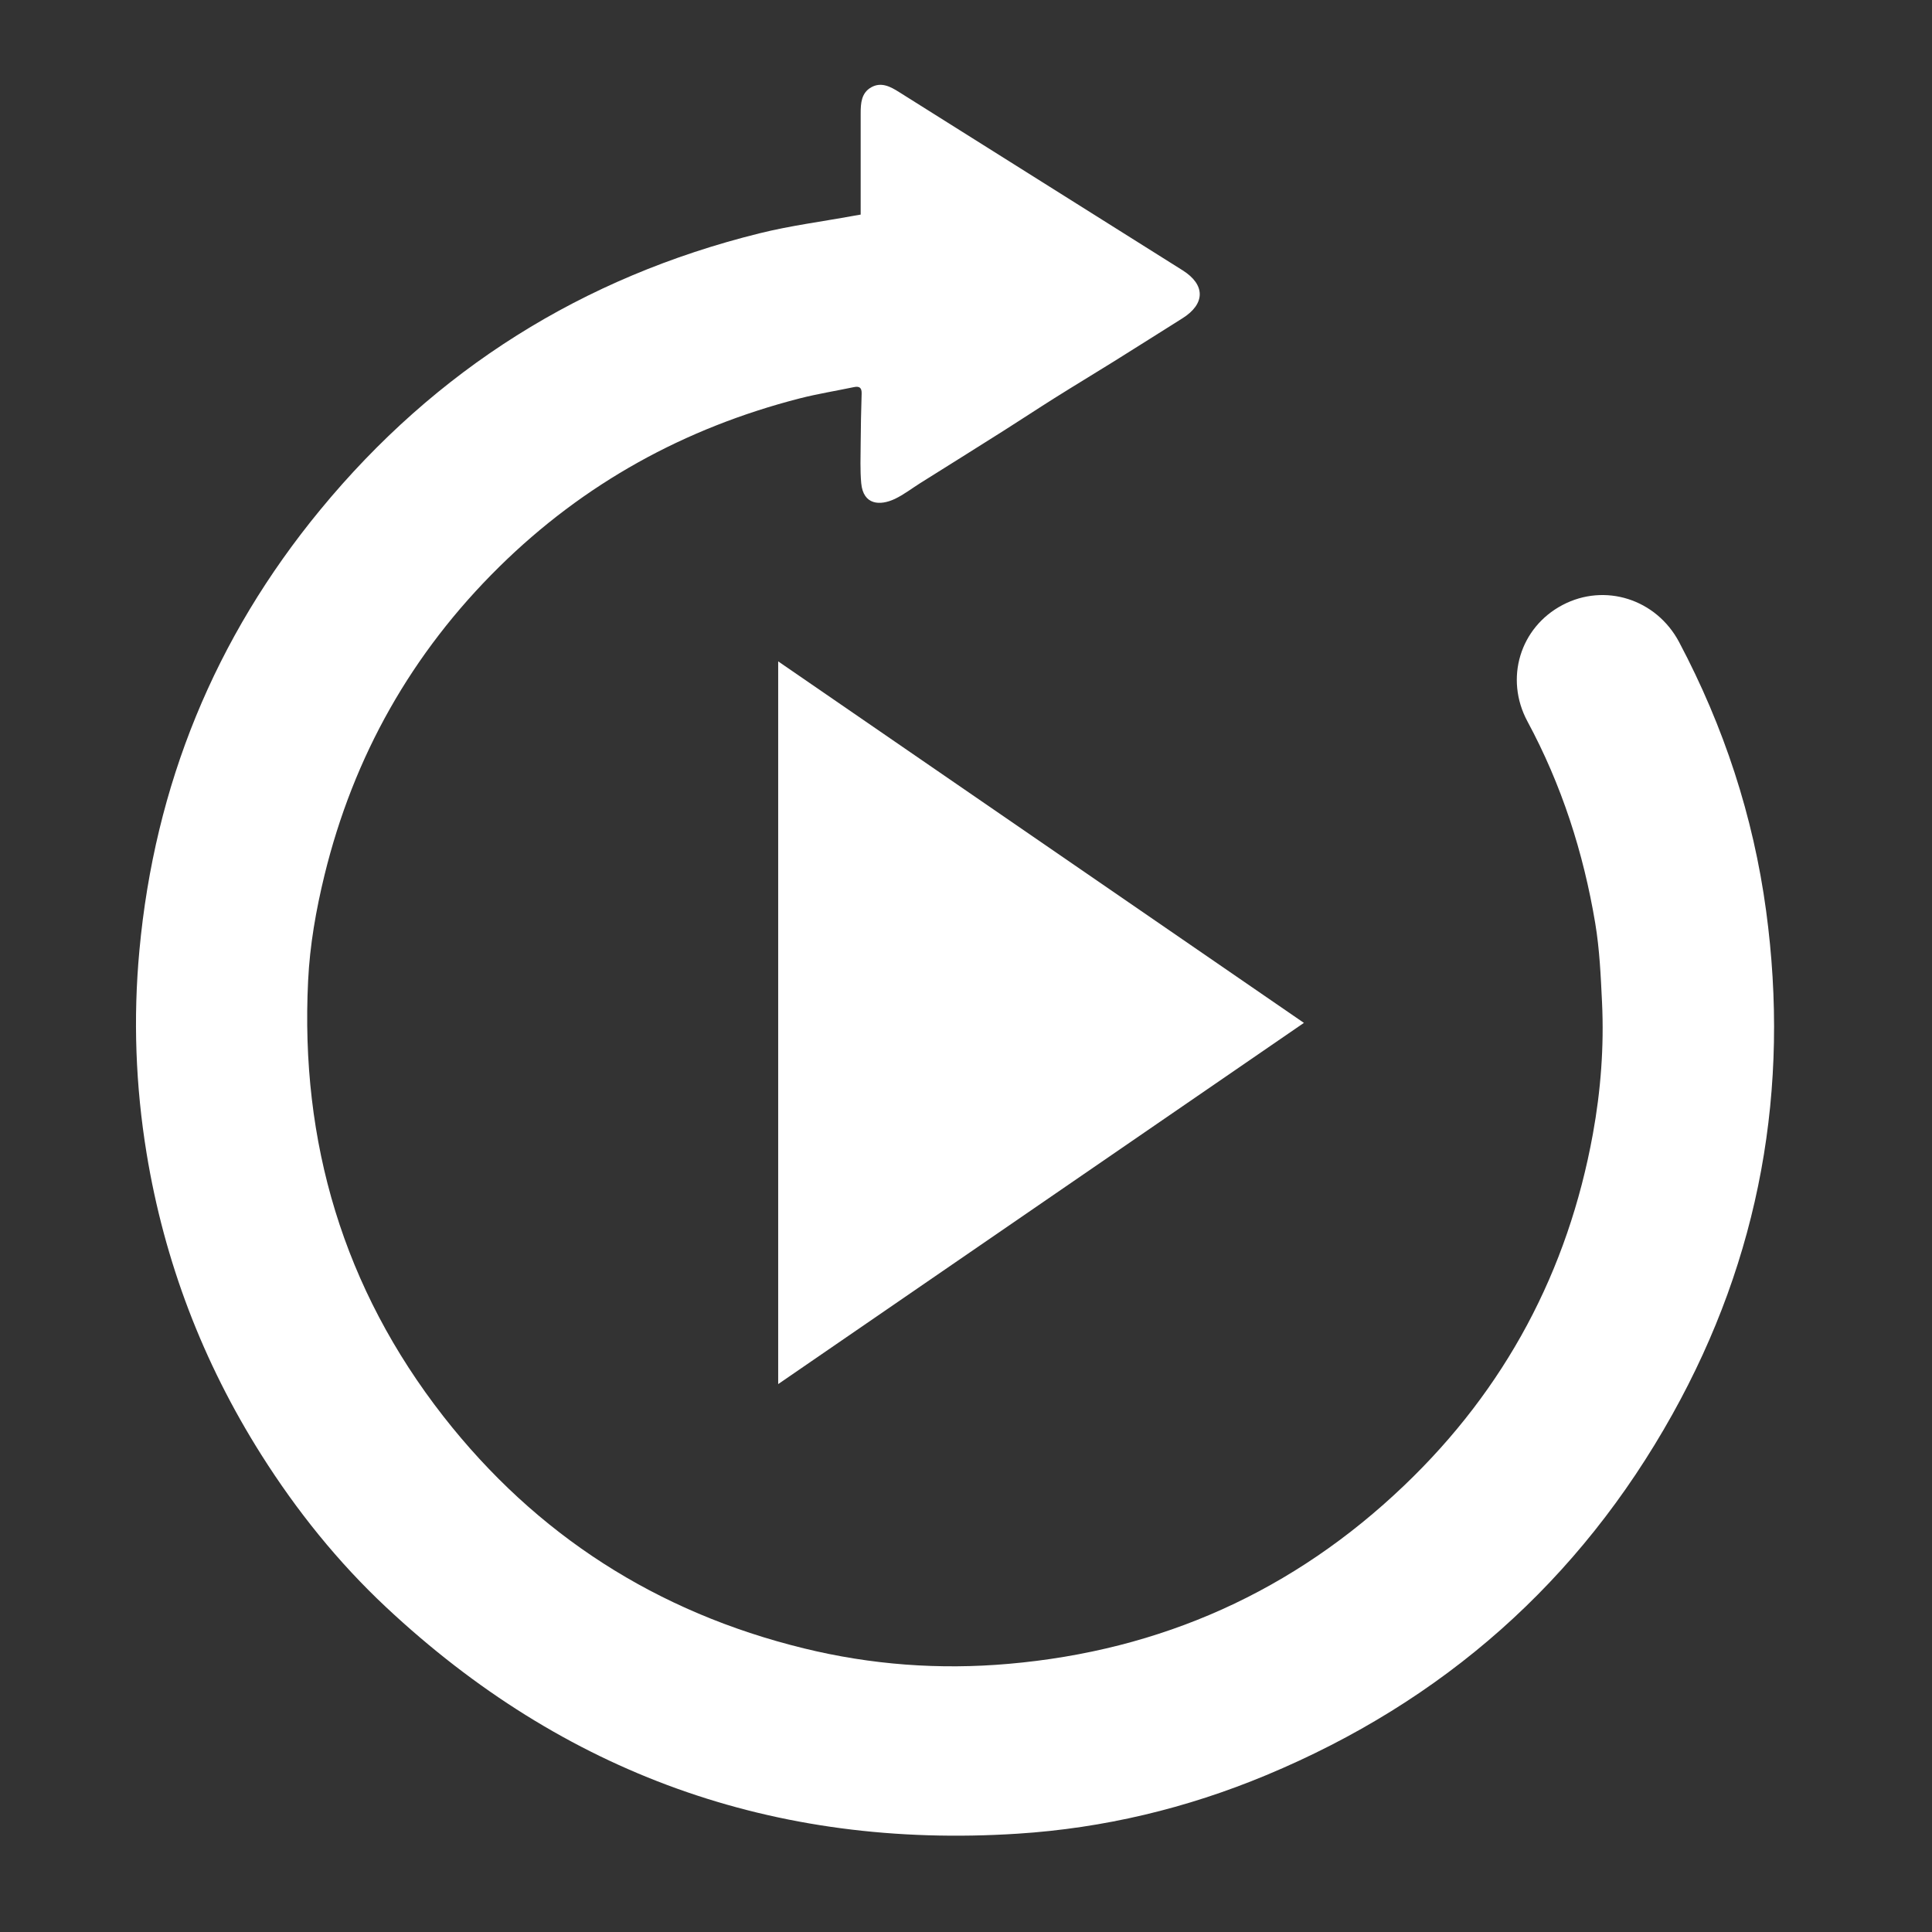
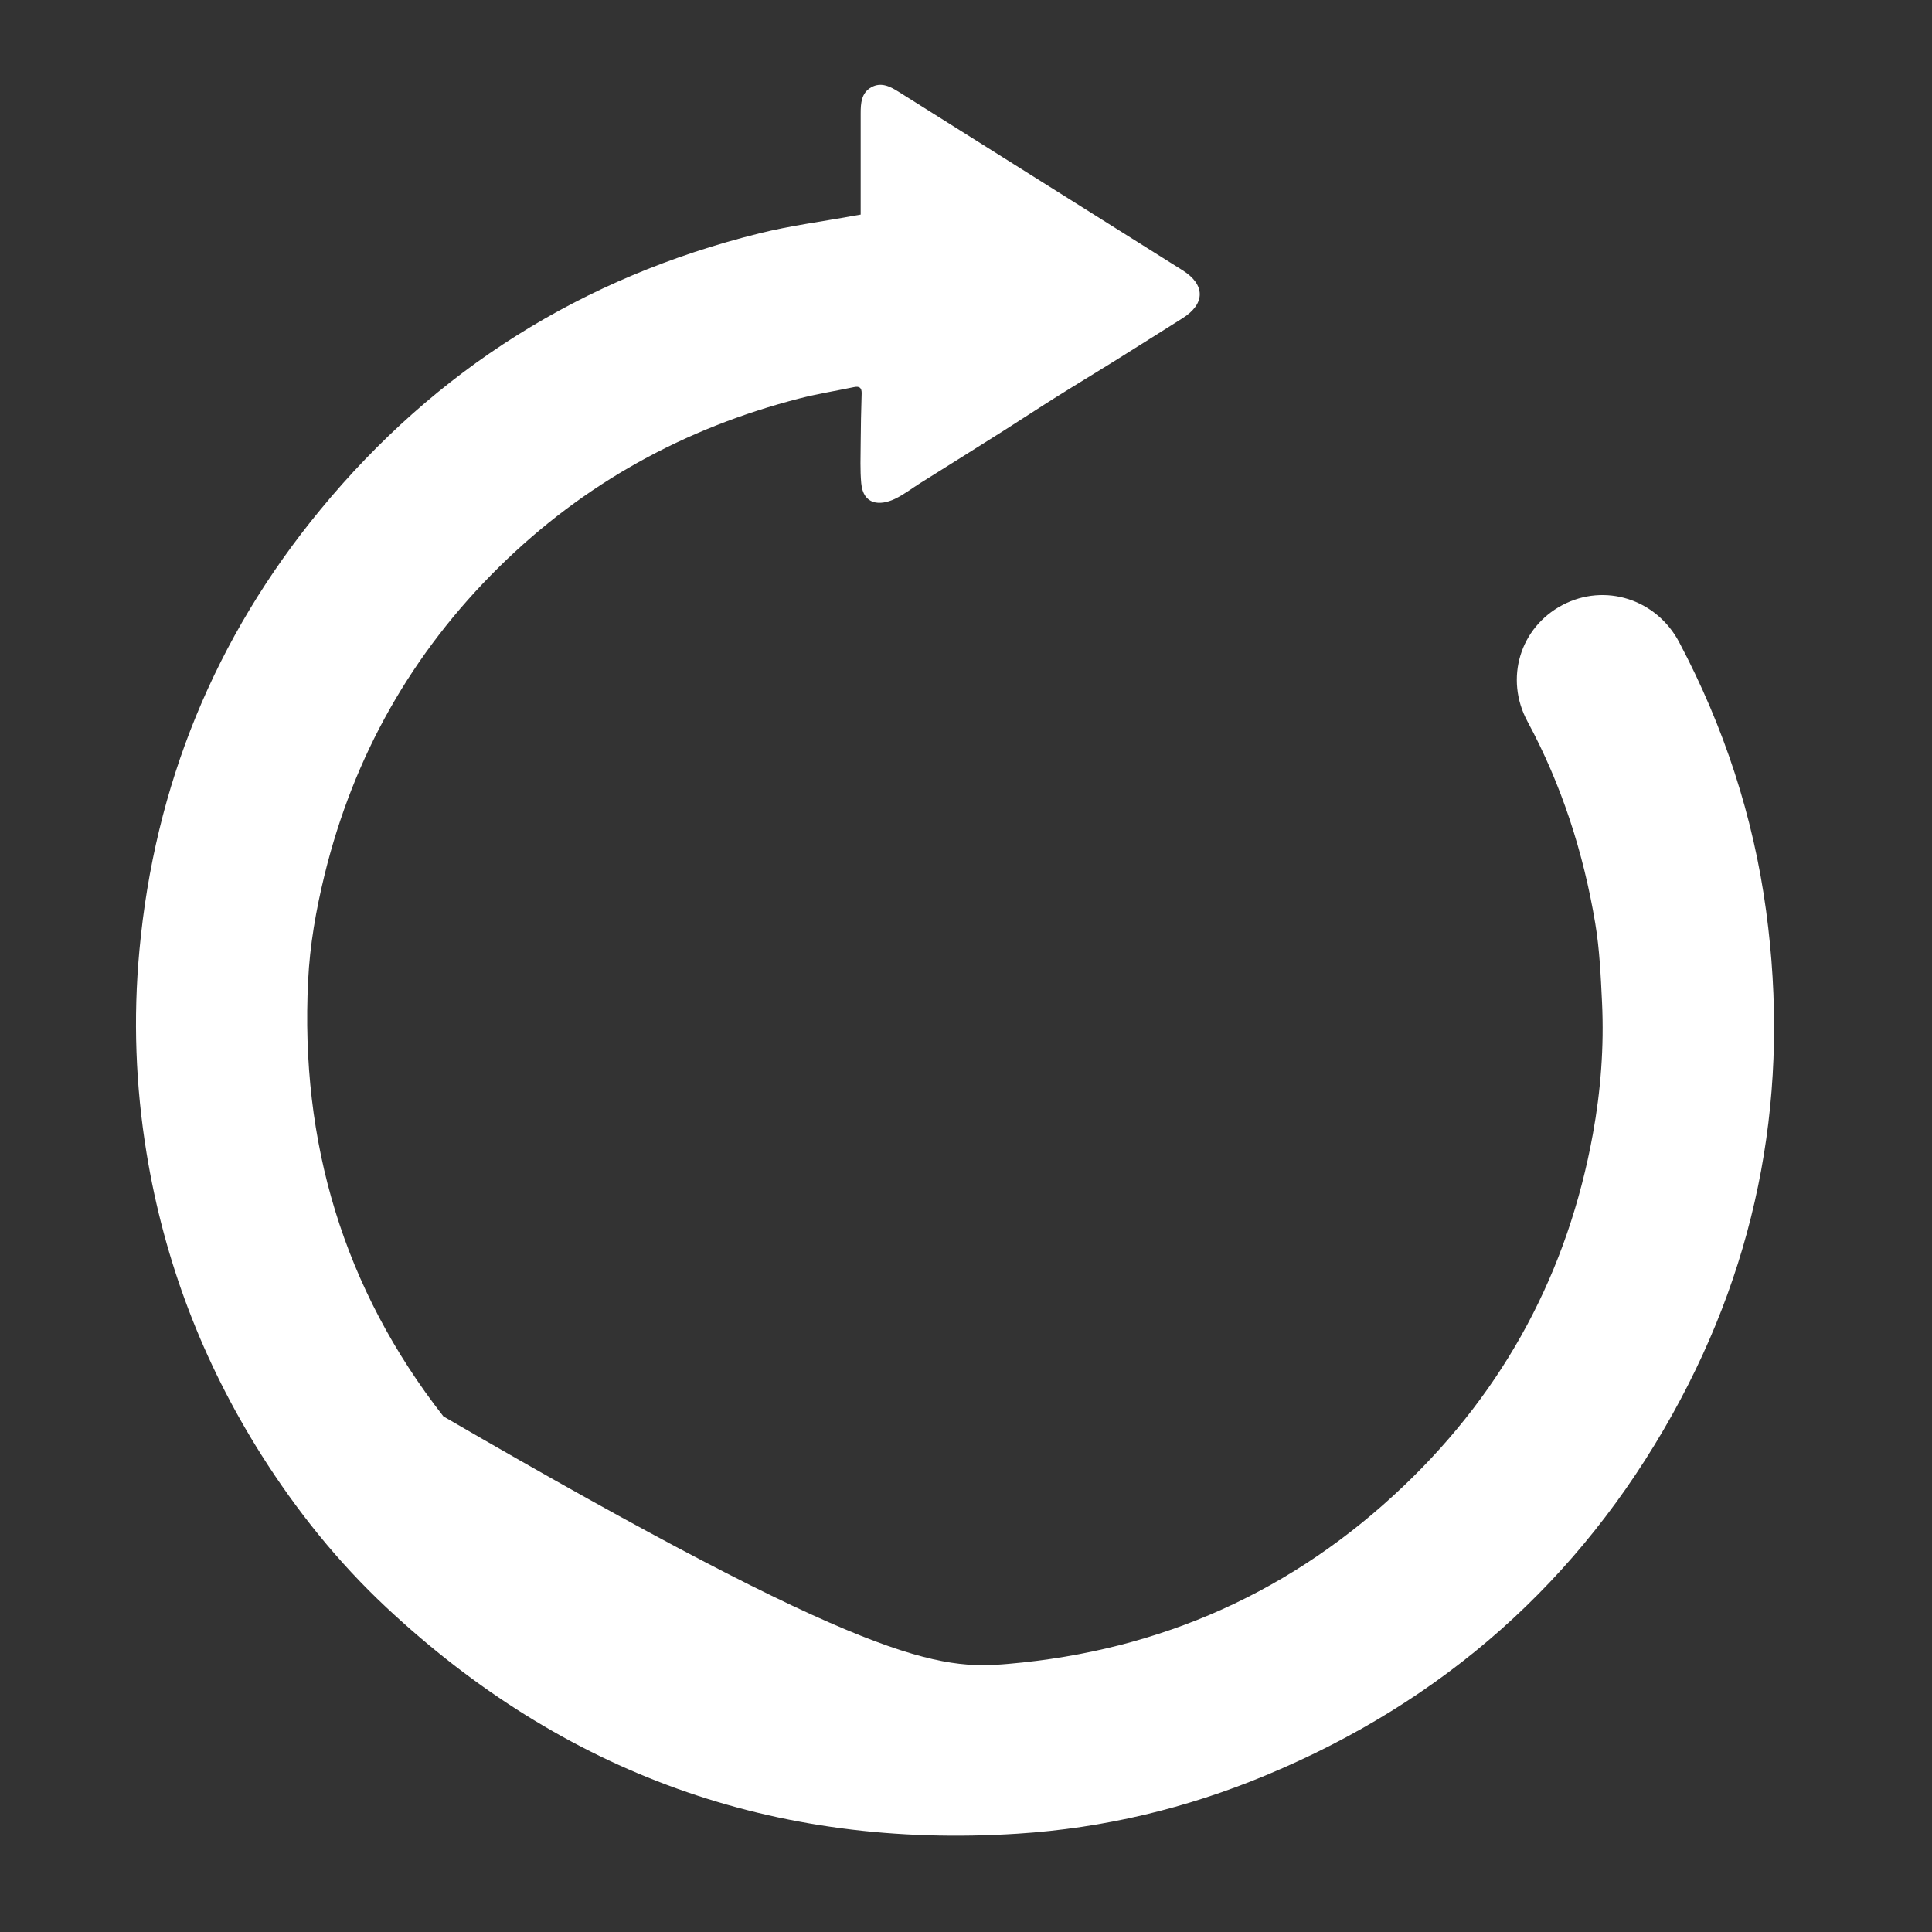
<svg xmlns="http://www.w3.org/2000/svg" width="52" height="52" viewBox="0 0 52 52" fill="none">
  <rect x="0" y="0" width="52" height="52" fill="#333333" stroke="none" />
-   <path d="M23.165 5.778C23.165 5.471 23.165 5.184 23.165 4.898C23.165 4.281 23.165 3.665 23.165 3.048C23.165 2.778 23.183 2.5 23.449 2.35C23.717 2.199 23.964 2.33 24.194 2.475C26.74 4.074 29.286 5.675 31.831 7.276C32.447 7.664 32.444 8.179 31.826 8.567C31.212 8.953 30.6 9.341 29.985 9.725C29.451 10.058 28.911 10.382 28.379 10.717C27.921 11.005 27.471 11.304 27.013 11.593C26.267 12.066 25.517 12.533 24.77 13.002C24.543 13.145 24.327 13.313 24.086 13.428C23.683 13.618 23.235 13.594 23.18 13.006C23.148 12.651 23.163 12.291 23.165 11.933C23.168 11.488 23.177 11.042 23.191 10.597C23.197 10.435 23.133 10.388 22.98 10.42C22.497 10.521 22.006 10.6 21.527 10.722C18.425 11.519 15.714 13.012 13.435 15.258C11.079 17.581 9.518 20.35 8.734 23.554C8.506 24.49 8.339 25.436 8.293 26.396C8.078 30.741 9.243 34.677 11.935 38.123C14.433 41.317 17.68 43.397 21.637 44.366C23.445 44.809 25.283 44.946 27.141 44.783C31.262 44.425 34.823 42.824 37.798 39.978C40.516 37.38 42.201 34.215 42.872 30.524C43.085 29.353 43.175 28.171 43.119 26.983C43.085 26.27 43.053 25.551 42.936 24.849C42.618 22.945 42.031 21.123 41.111 19.416C40.492 18.265 40.91 16.887 42.055 16.284C43.195 15.683 44.58 16.125 45.193 17.281C46.398 19.557 47.191 21.967 47.535 24.514C48.182 29.302 47.372 33.84 45.013 38.067C42.509 42.555 38.847 45.793 34.08 47.779C31.94 48.671 29.706 49.206 27.388 49.354C20.835 49.775 15.171 47.732 10.395 43.261C9.094 42.043 7.986 40.662 7.036 39.16C5.456 36.66 4.422 33.952 3.945 31.039C3.649 29.229 3.582 27.409 3.752 25.582C4.162 21.137 5.779 17.171 8.622 13.719C11.729 9.946 15.68 7.46 20.445 6.279C21.274 6.073 22.126 5.964 22.967 5.81C23.024 5.799 23.082 5.79 23.163 5.776L23.165 5.778Z" fill="white" />
-   <path d="M20.945 17.801C25.671 21.05 30.368 24.28 35.095 27.531C30.364 30.781 25.667 34.009 20.945 37.253V17.801Z" fill="white" />
+   <path d="M23.165 5.778C23.165 5.471 23.165 5.184 23.165 4.898C23.165 4.281 23.165 3.665 23.165 3.048C23.165 2.778 23.183 2.5 23.449 2.35C23.717 2.199 23.964 2.33 24.194 2.475C26.74 4.074 29.286 5.675 31.831 7.276C32.447 7.664 32.444 8.179 31.826 8.567C31.212 8.953 30.6 9.341 29.985 9.725C29.451 10.058 28.911 10.382 28.379 10.717C27.921 11.005 27.471 11.304 27.013 11.593C26.267 12.066 25.517 12.533 24.77 13.002C24.543 13.145 24.327 13.313 24.086 13.428C23.683 13.618 23.235 13.594 23.18 13.006C23.148 12.651 23.163 12.291 23.165 11.933C23.168 11.488 23.177 11.042 23.191 10.597C23.197 10.435 23.133 10.388 22.98 10.42C22.497 10.521 22.006 10.6 21.527 10.722C18.425 11.519 15.714 13.012 13.435 15.258C11.079 17.581 9.518 20.35 8.734 23.554C8.506 24.49 8.339 25.436 8.293 26.396C8.078 30.741 9.243 34.677 11.935 38.123C23.445 44.809 25.283 44.946 27.141 44.783C31.262 44.425 34.823 42.824 37.798 39.978C40.516 37.38 42.201 34.215 42.872 30.524C43.085 29.353 43.175 28.171 43.119 26.983C43.085 26.27 43.053 25.551 42.936 24.849C42.618 22.945 42.031 21.123 41.111 19.416C40.492 18.265 40.91 16.887 42.055 16.284C43.195 15.683 44.58 16.125 45.193 17.281C46.398 19.557 47.191 21.967 47.535 24.514C48.182 29.302 47.372 33.84 45.013 38.067C42.509 42.555 38.847 45.793 34.08 47.779C31.94 48.671 29.706 49.206 27.388 49.354C20.835 49.775 15.171 47.732 10.395 43.261C9.094 42.043 7.986 40.662 7.036 39.16C5.456 36.66 4.422 33.952 3.945 31.039C3.649 29.229 3.582 27.409 3.752 25.582C4.162 21.137 5.779 17.171 8.622 13.719C11.729 9.946 15.68 7.46 20.445 6.279C21.274 6.073 22.126 5.964 22.967 5.81C23.024 5.799 23.082 5.79 23.163 5.776L23.165 5.778Z" fill="white" />
</svg>